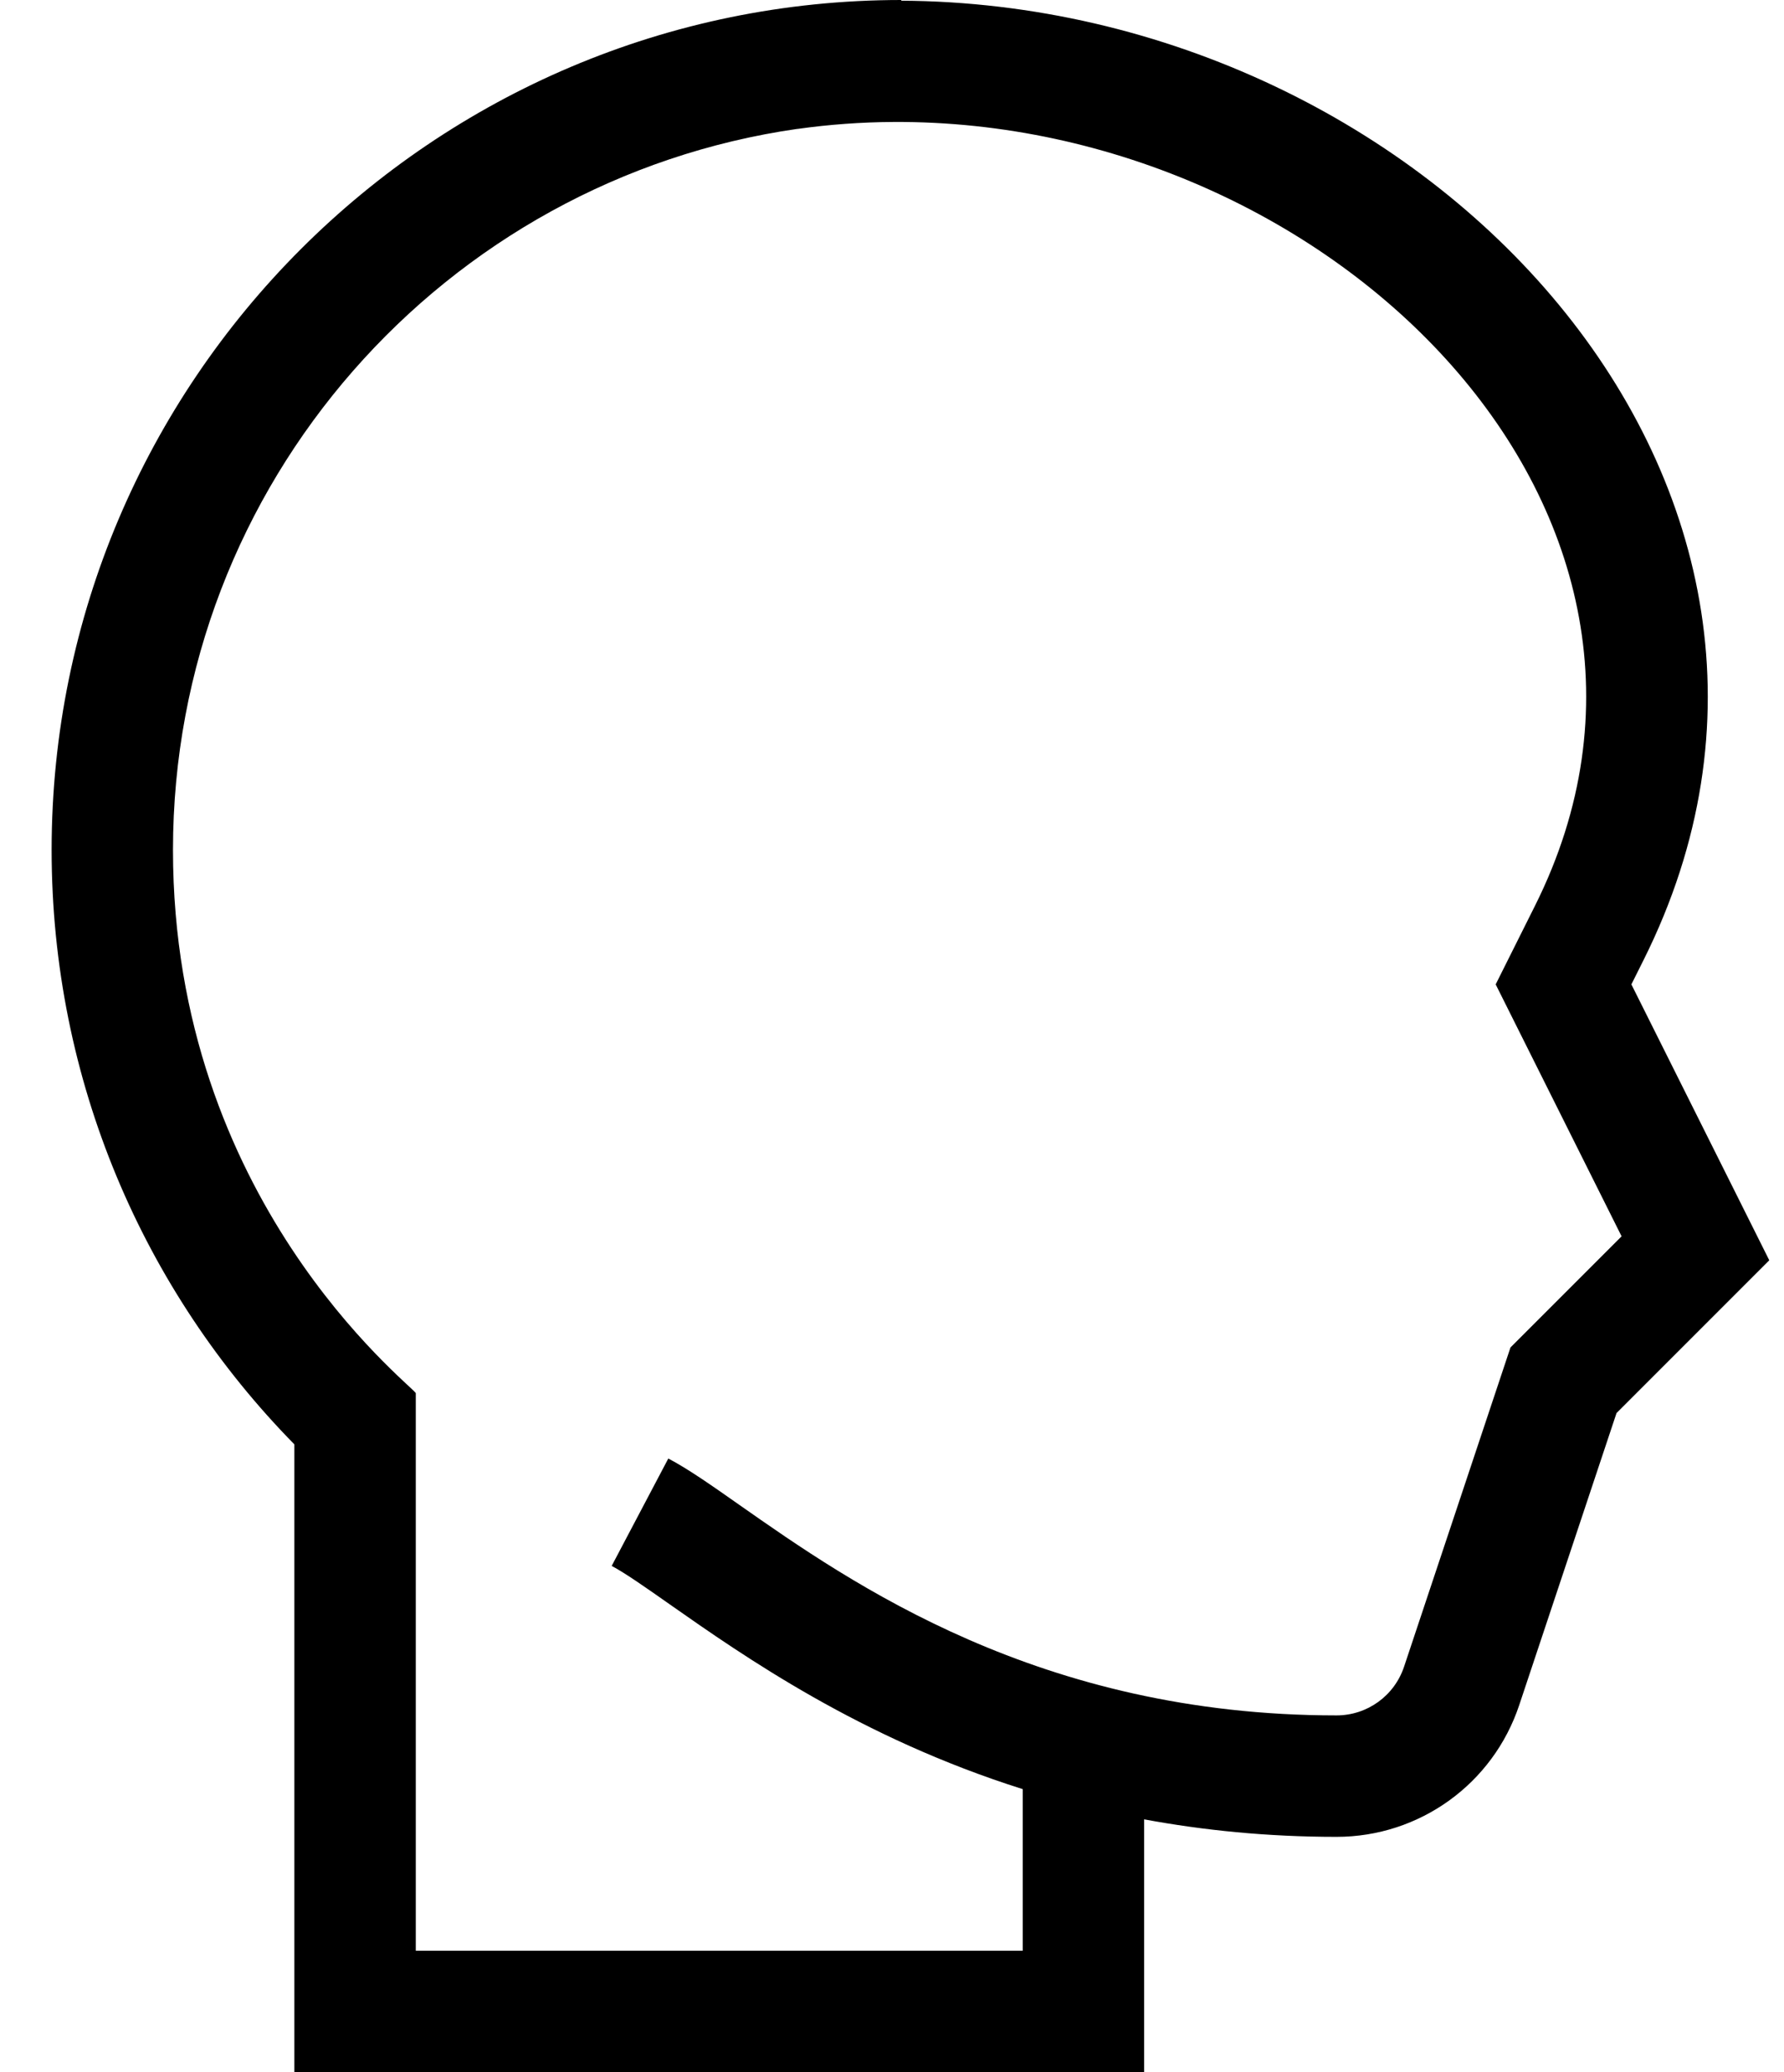
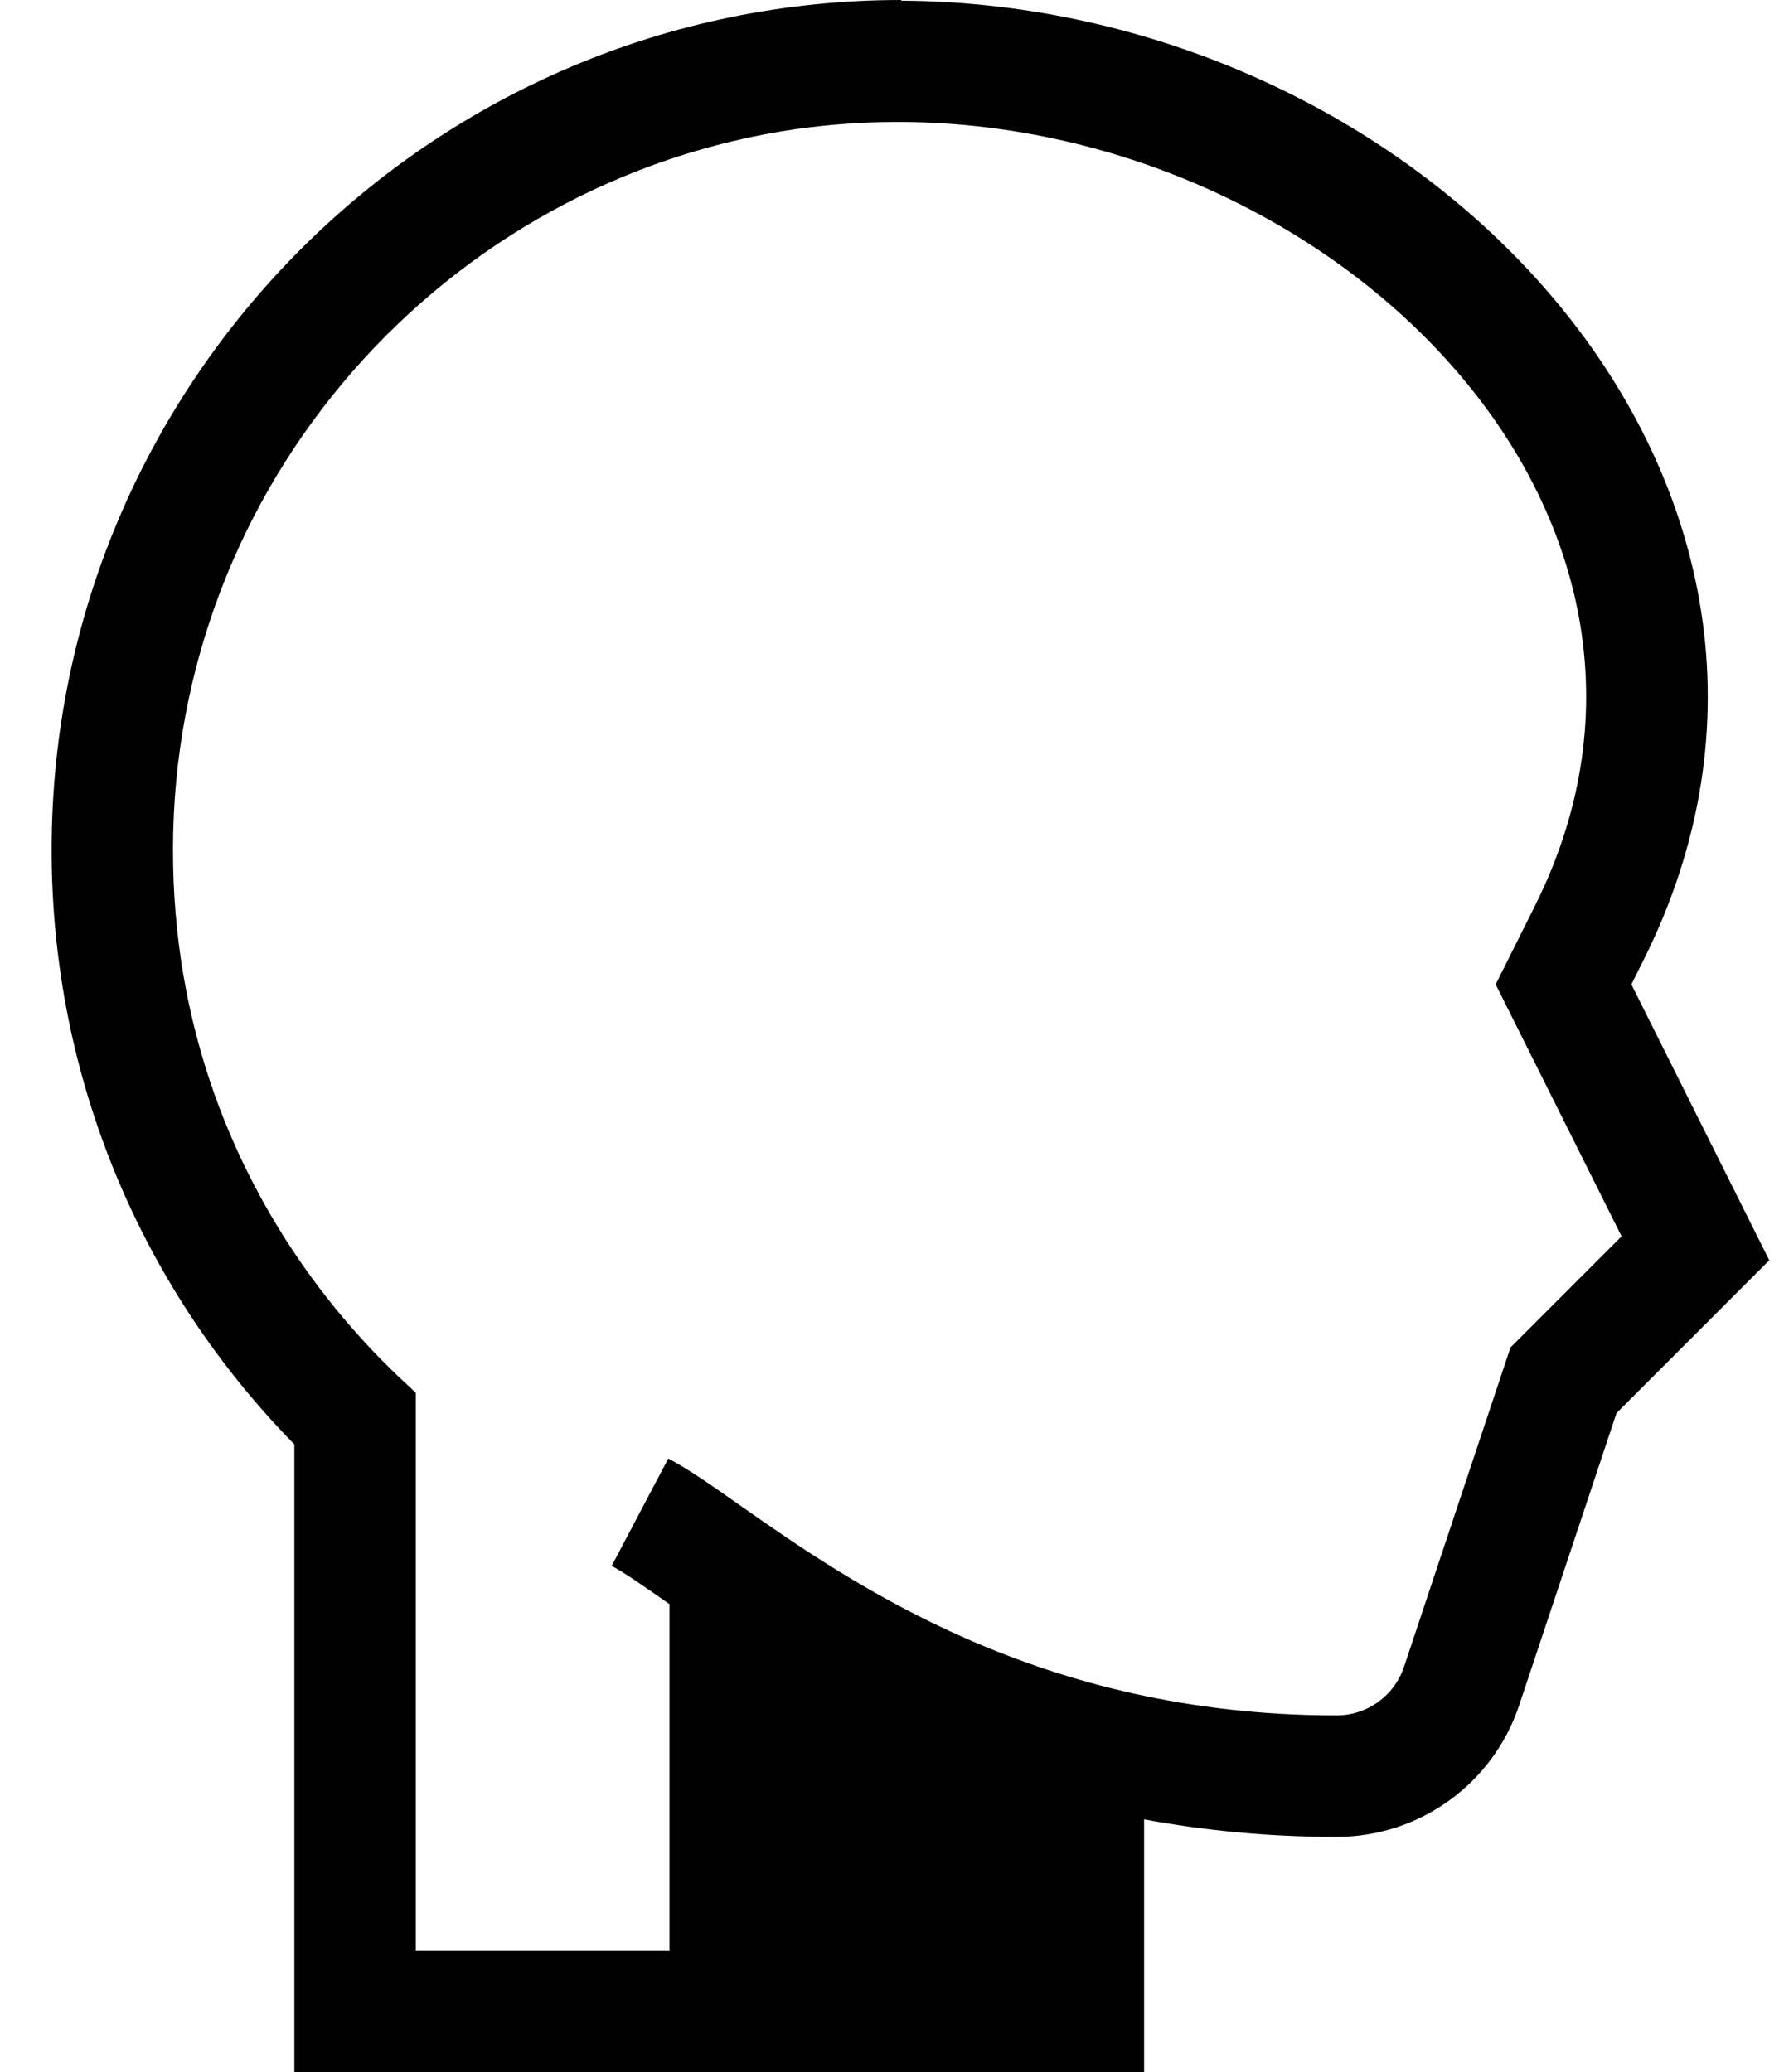
<svg xmlns="http://www.w3.org/2000/svg" width="31" height="36" viewBox="0 0 31 36" fill="none">
-   <path d="M28.348 17.102L28.56 16.678C32.65 8.497 24.847 0.063 15.662 0.012V0C7.52 0 0.897 6.624 0.897 14.766C0.897 18.777 2.498 22.43 5.115 25.093V36H19.881V31.608C20.909 31.798 22.022 31.912 23.224 31.912C24.667 31.912 25.943 30.992 26.399 29.623L28.09 24.549L30.744 21.895L28.348 17.102ZM26.247 23.41L24.398 28.956C24.229 29.462 23.758 29.802 23.224 29.802C18.064 29.802 14.797 27.511 12.845 26.143C12.351 25.796 11.96 25.522 11.613 25.339L10.629 27.205C10.859 27.326 11.218 27.578 11.634 27.87C12.931 28.779 14.947 30.191 17.772 31.083V33.891H7.225V24.202C7.089 24.011 3.006 20.839 3.006 14.766C3.006 8.4 7.73 3.118 13.856 2.239L13.857 2.24C14.413 2.162 14.969 2.122 15.522 2.119C23.156 2.074 30.072 8.936 26.674 15.734L25.99 17.102L28.178 21.479L26.247 23.41Z" fill="black" />
+   <path d="M28.348 17.102L28.56 16.678C32.65 8.497 24.847 0.063 15.662 0.012V0C7.52 0 0.897 6.624 0.897 14.766C0.897 18.777 2.498 22.43 5.115 25.093V36H19.881V31.608C20.909 31.798 22.022 31.912 23.224 31.912C24.667 31.912 25.943 30.992 26.399 29.623L28.09 24.549L30.744 21.895L28.348 17.102ZM26.247 23.41L24.398 28.956C24.229 29.462 23.758 29.802 23.224 29.802C18.064 29.802 14.797 27.511 12.845 26.143C12.351 25.796 11.96 25.522 11.613 25.339L10.629 27.205C10.859 27.326 11.218 27.578 11.634 27.87V33.891H7.225V24.202C7.089 24.011 3.006 20.839 3.006 14.766C3.006 8.4 7.73 3.118 13.856 2.239L13.857 2.24C14.413 2.162 14.969 2.122 15.522 2.119C23.156 2.074 30.072 8.936 26.674 15.734L25.99 17.102L28.178 21.479L26.247 23.41Z" fill="black" />
</svg>